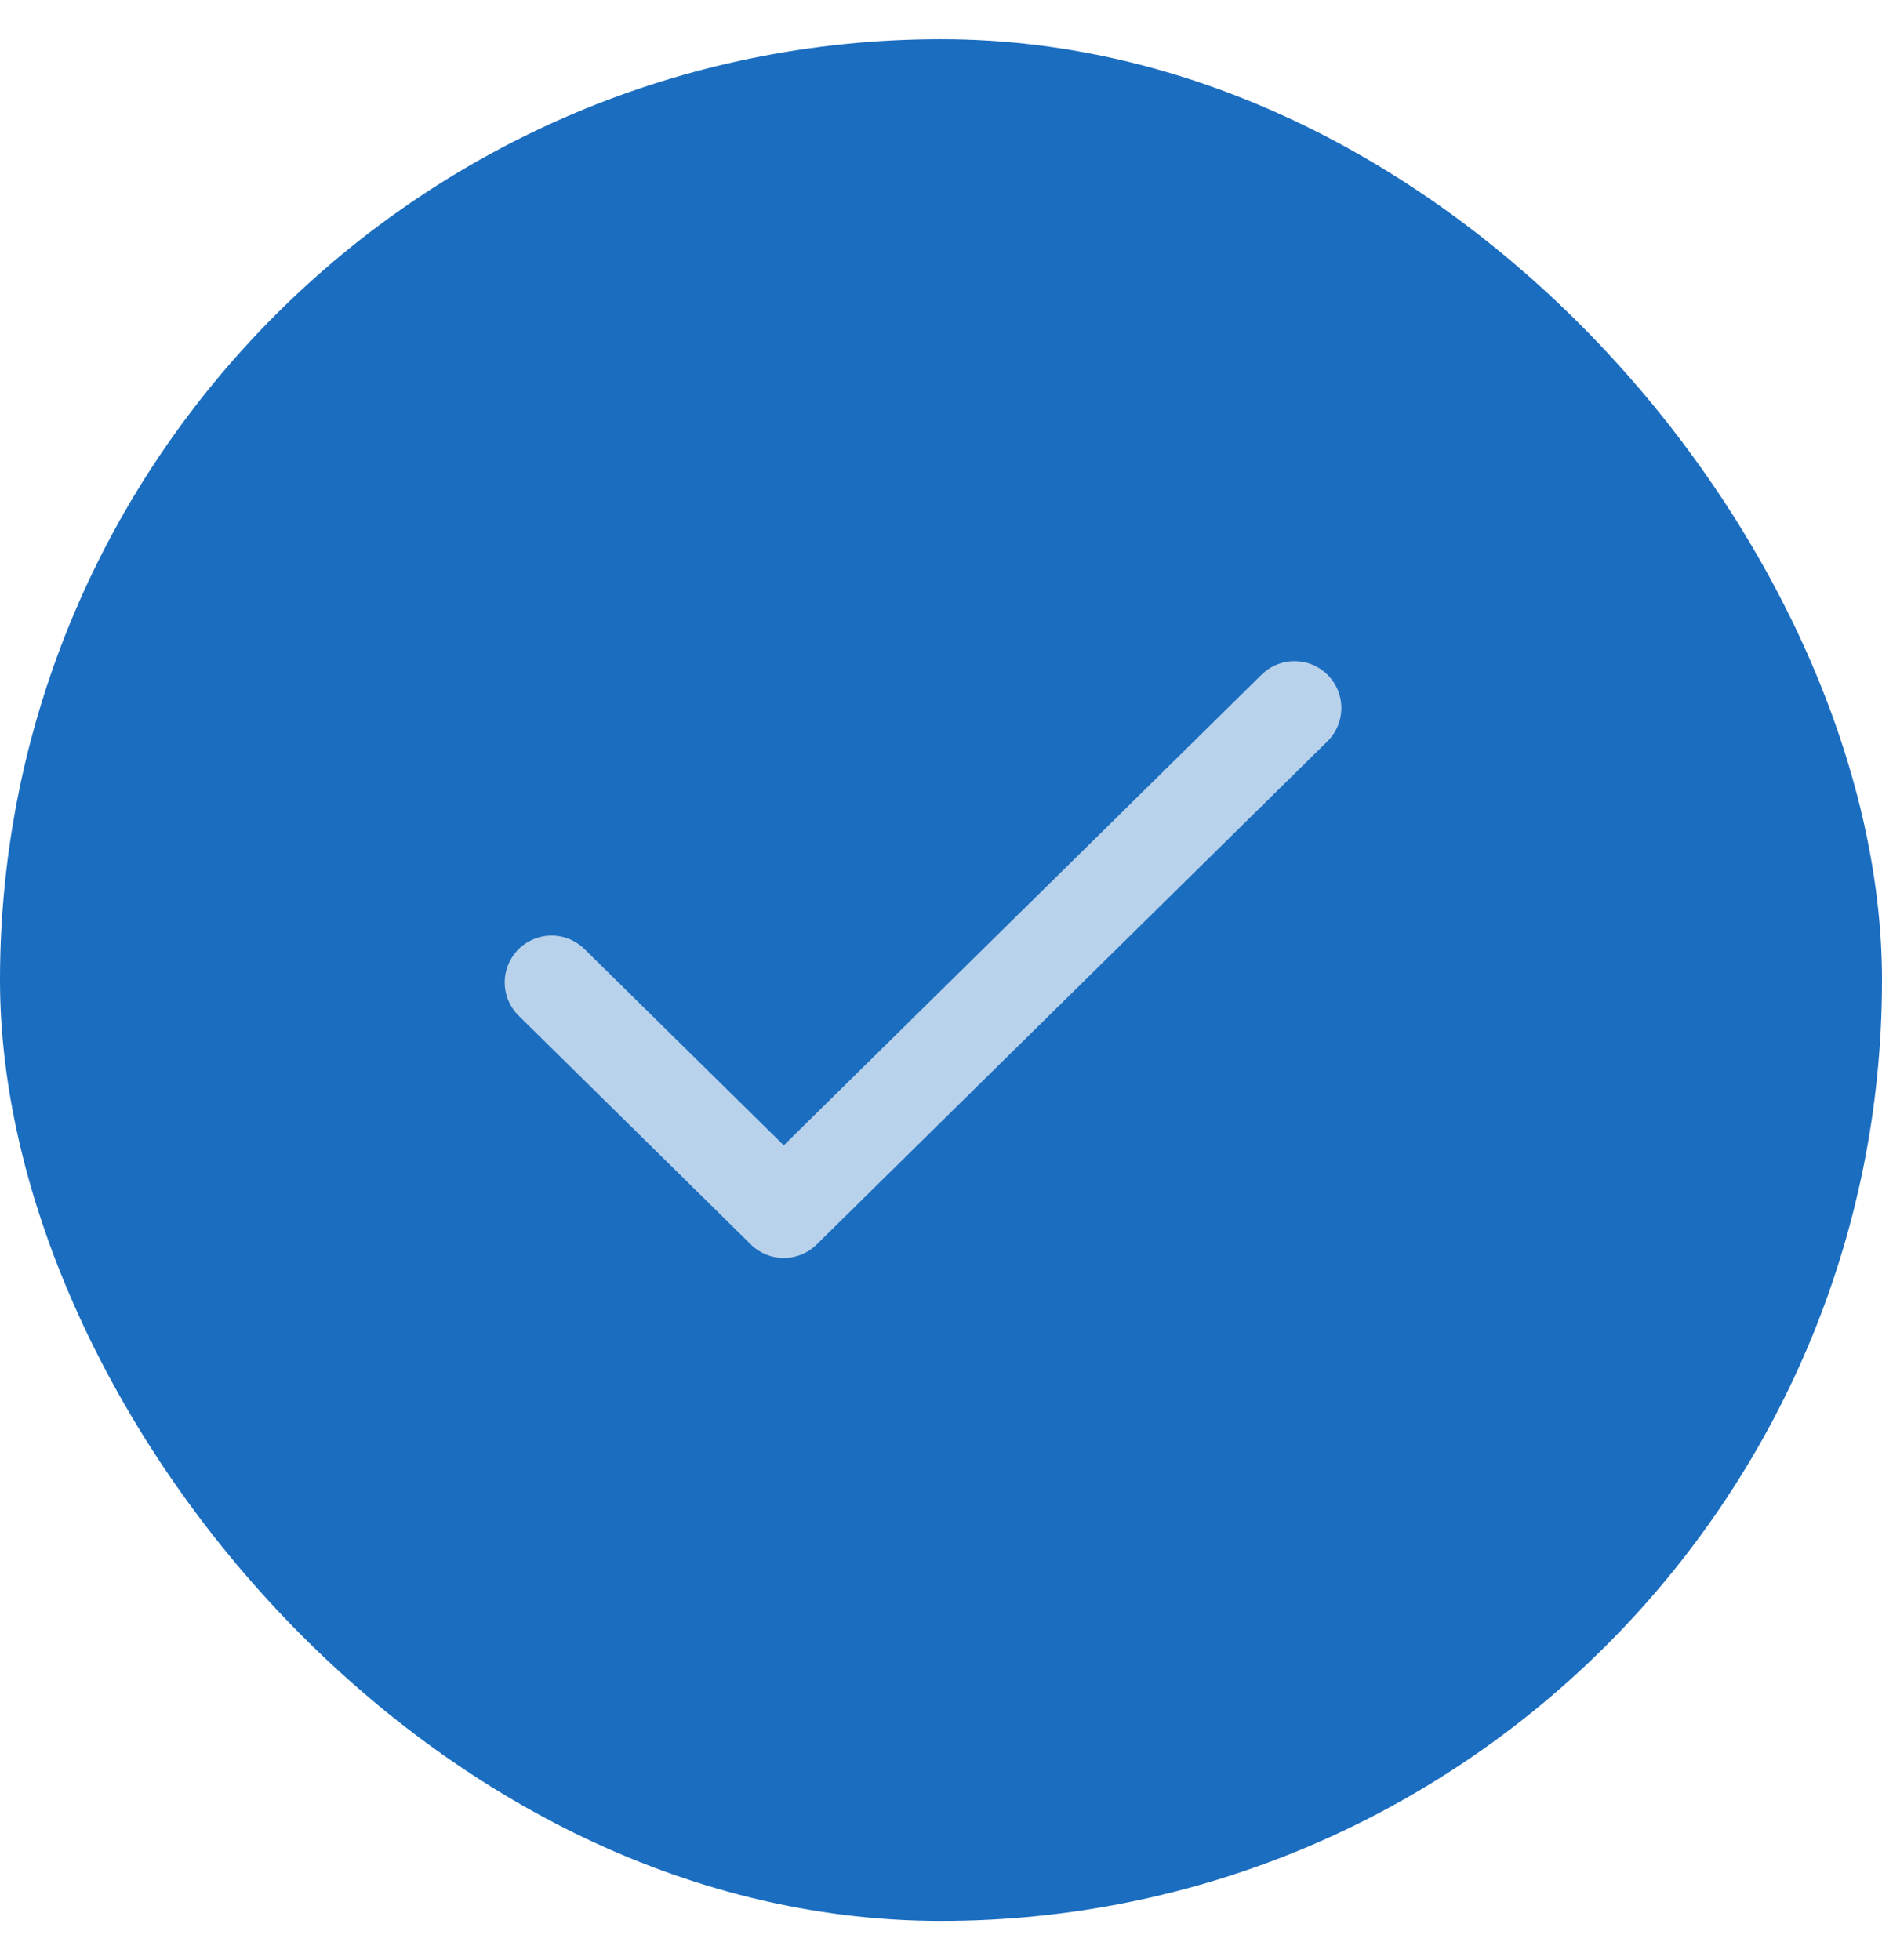
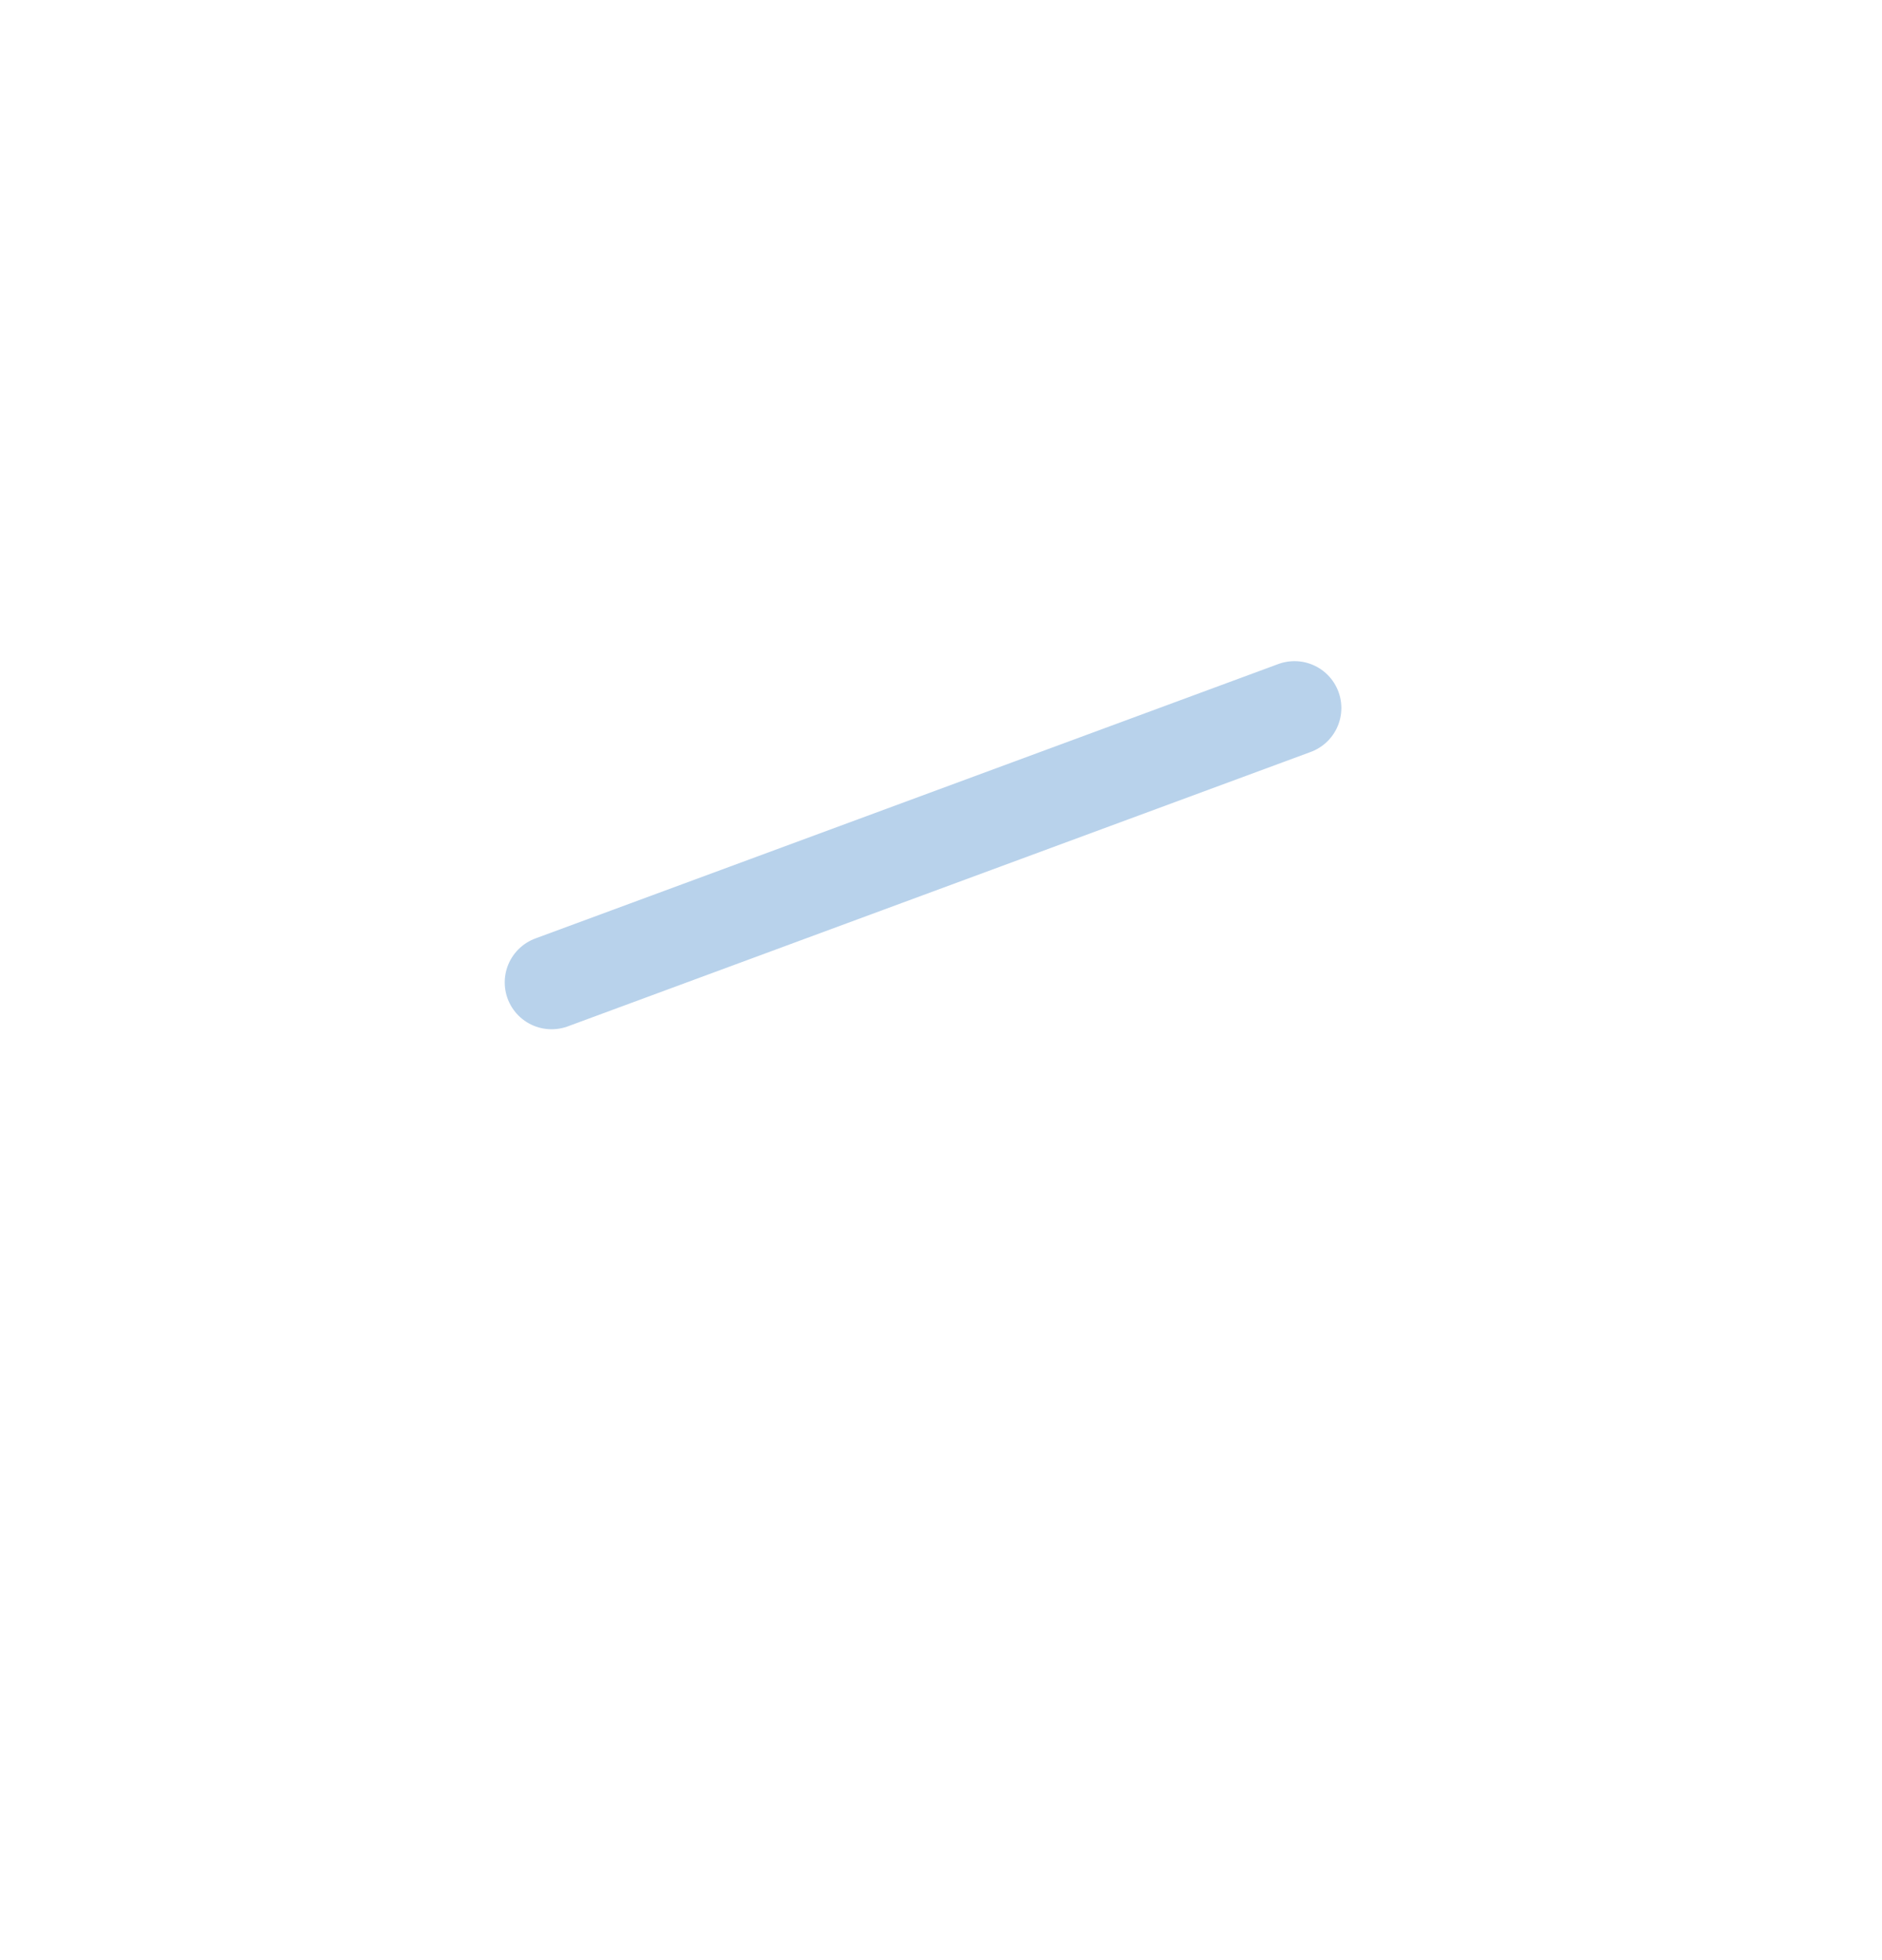
<svg xmlns="http://www.w3.org/2000/svg" width="24" height="25" viewBox="0 0 24 25" fill="none">
-   <rect y="0.5" width="24" height="24" rx="12" fill="#1B6DBF" />
-   <path d="M16.508 9.03L9.995 15.447L7.034 12.53" stroke="#B8D2EB" stroke-width="1.195" stroke-linecap="round" stroke-linejoin="round" />
+   <path d="M16.508 9.03L7.034 12.53" stroke="#B8D2EB" stroke-width="1.195" stroke-linecap="round" stroke-linejoin="round" />
</svg>